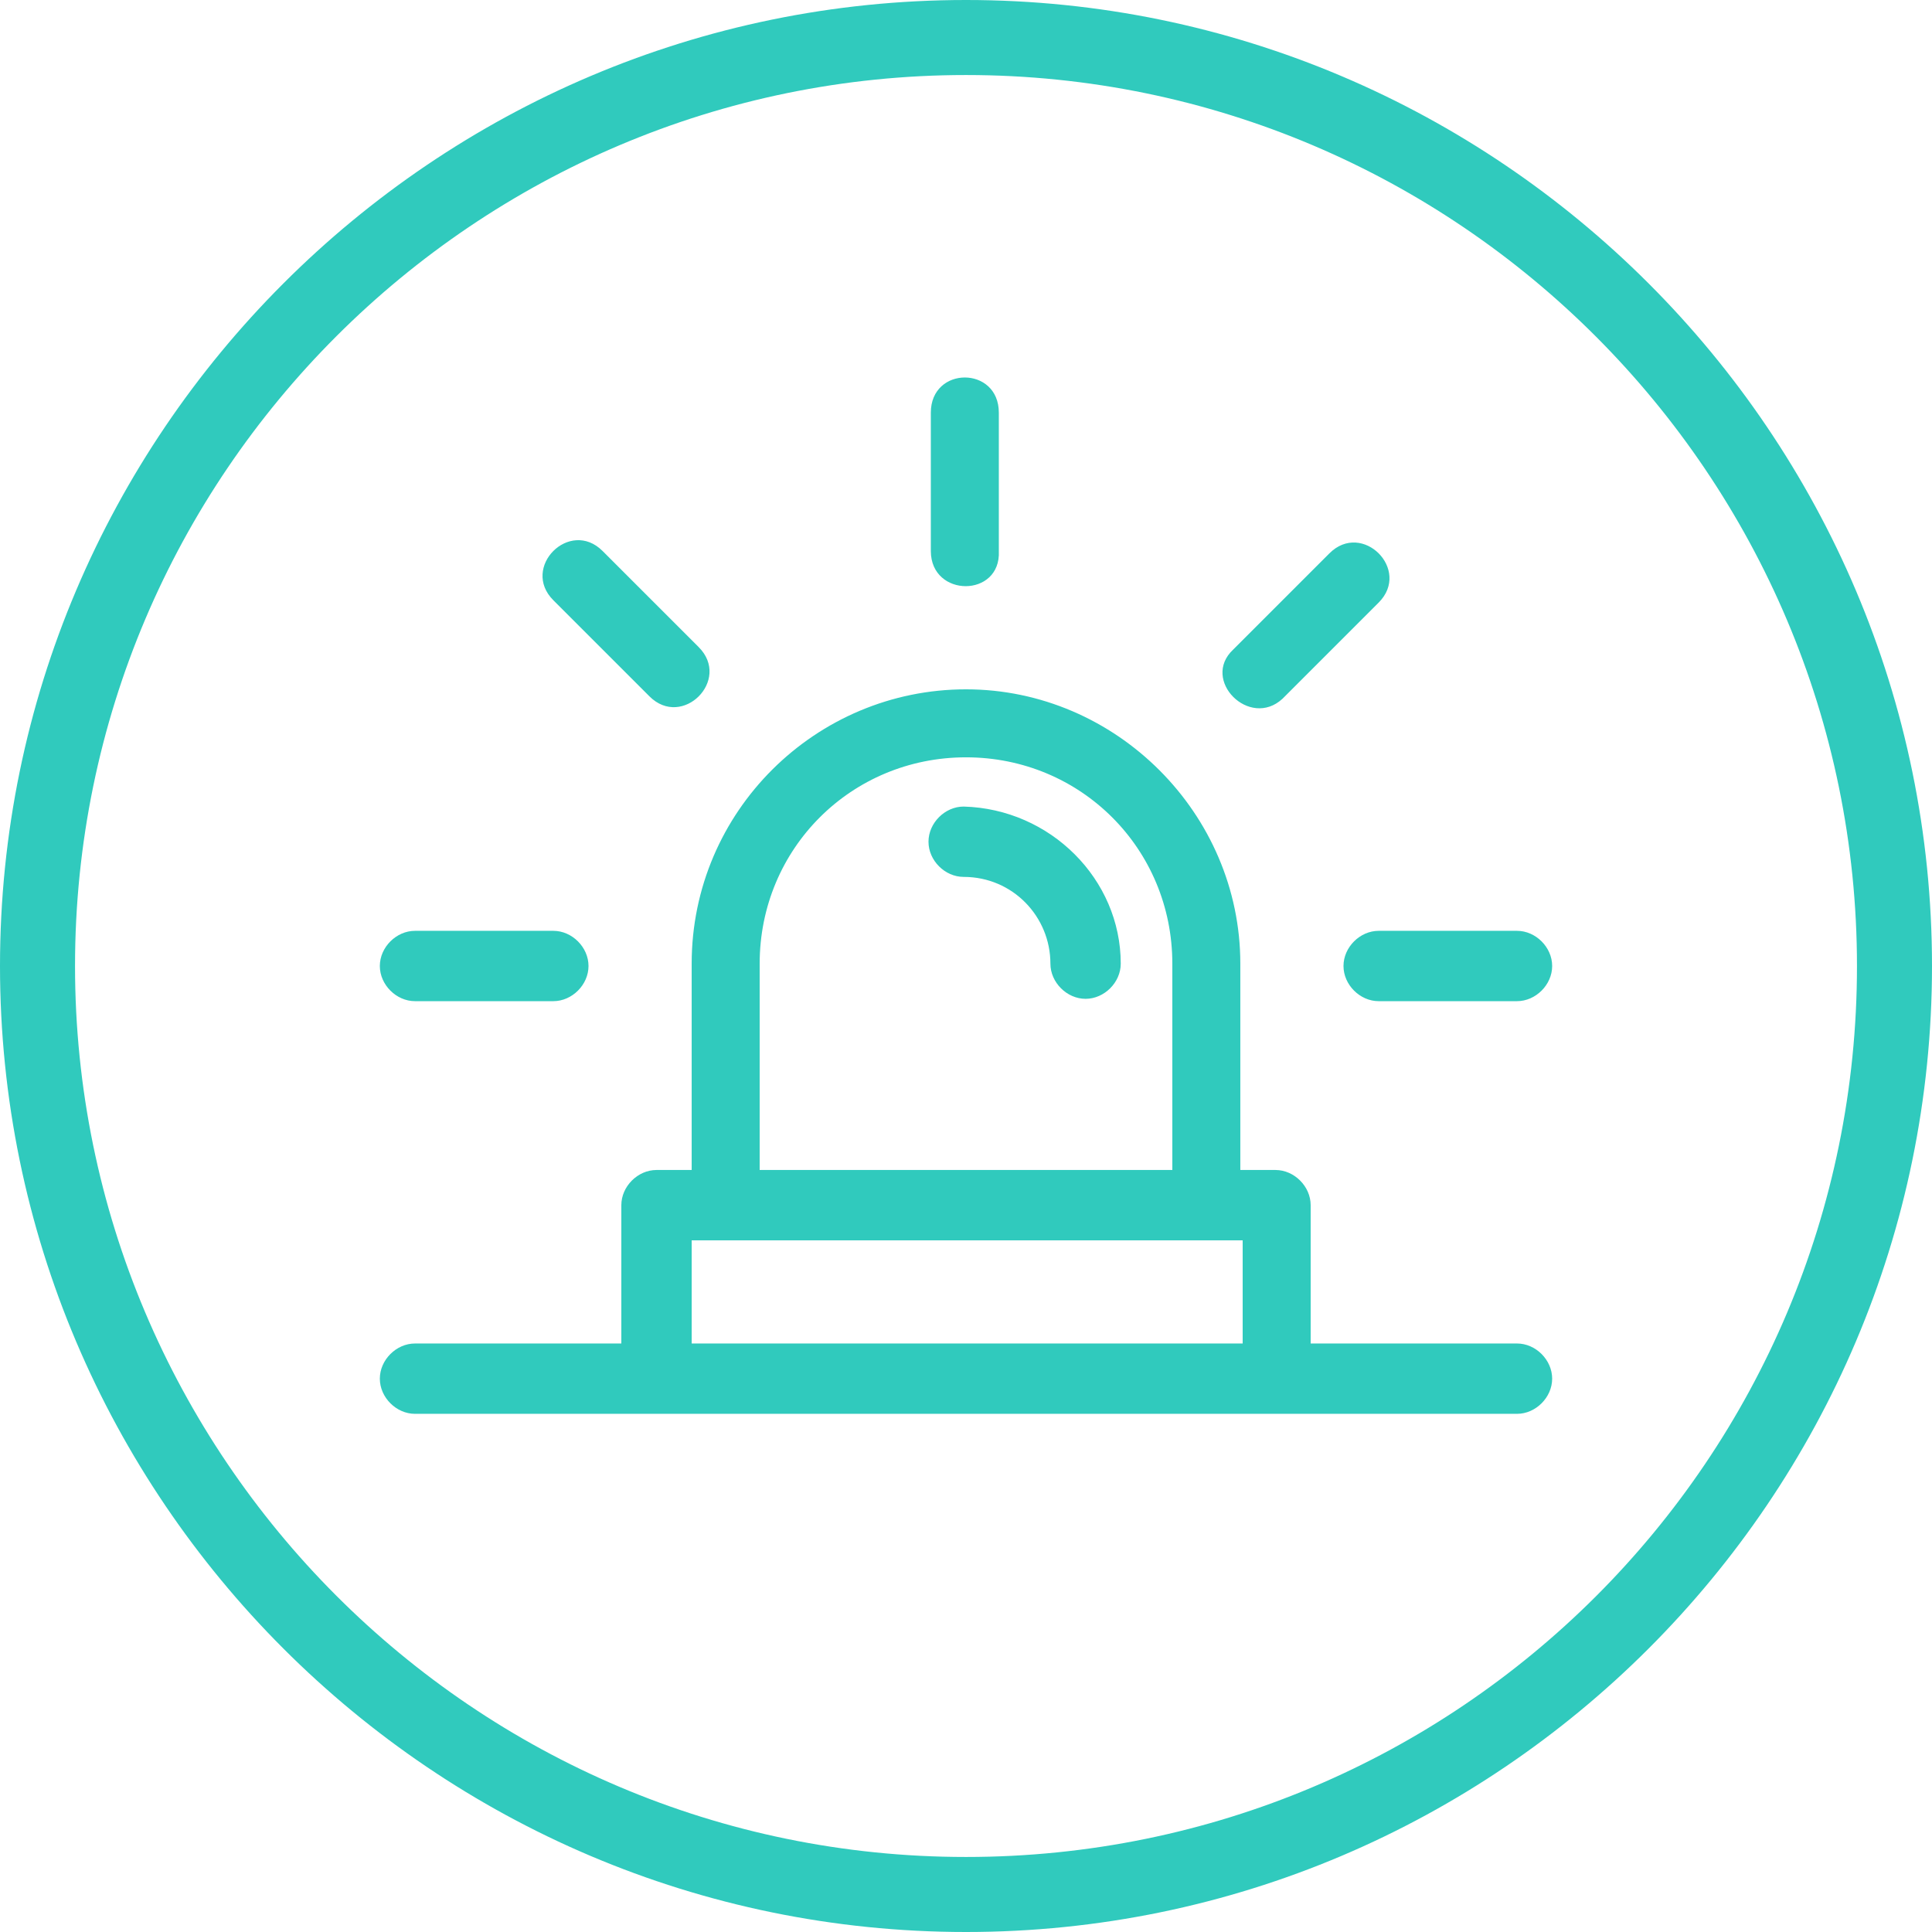
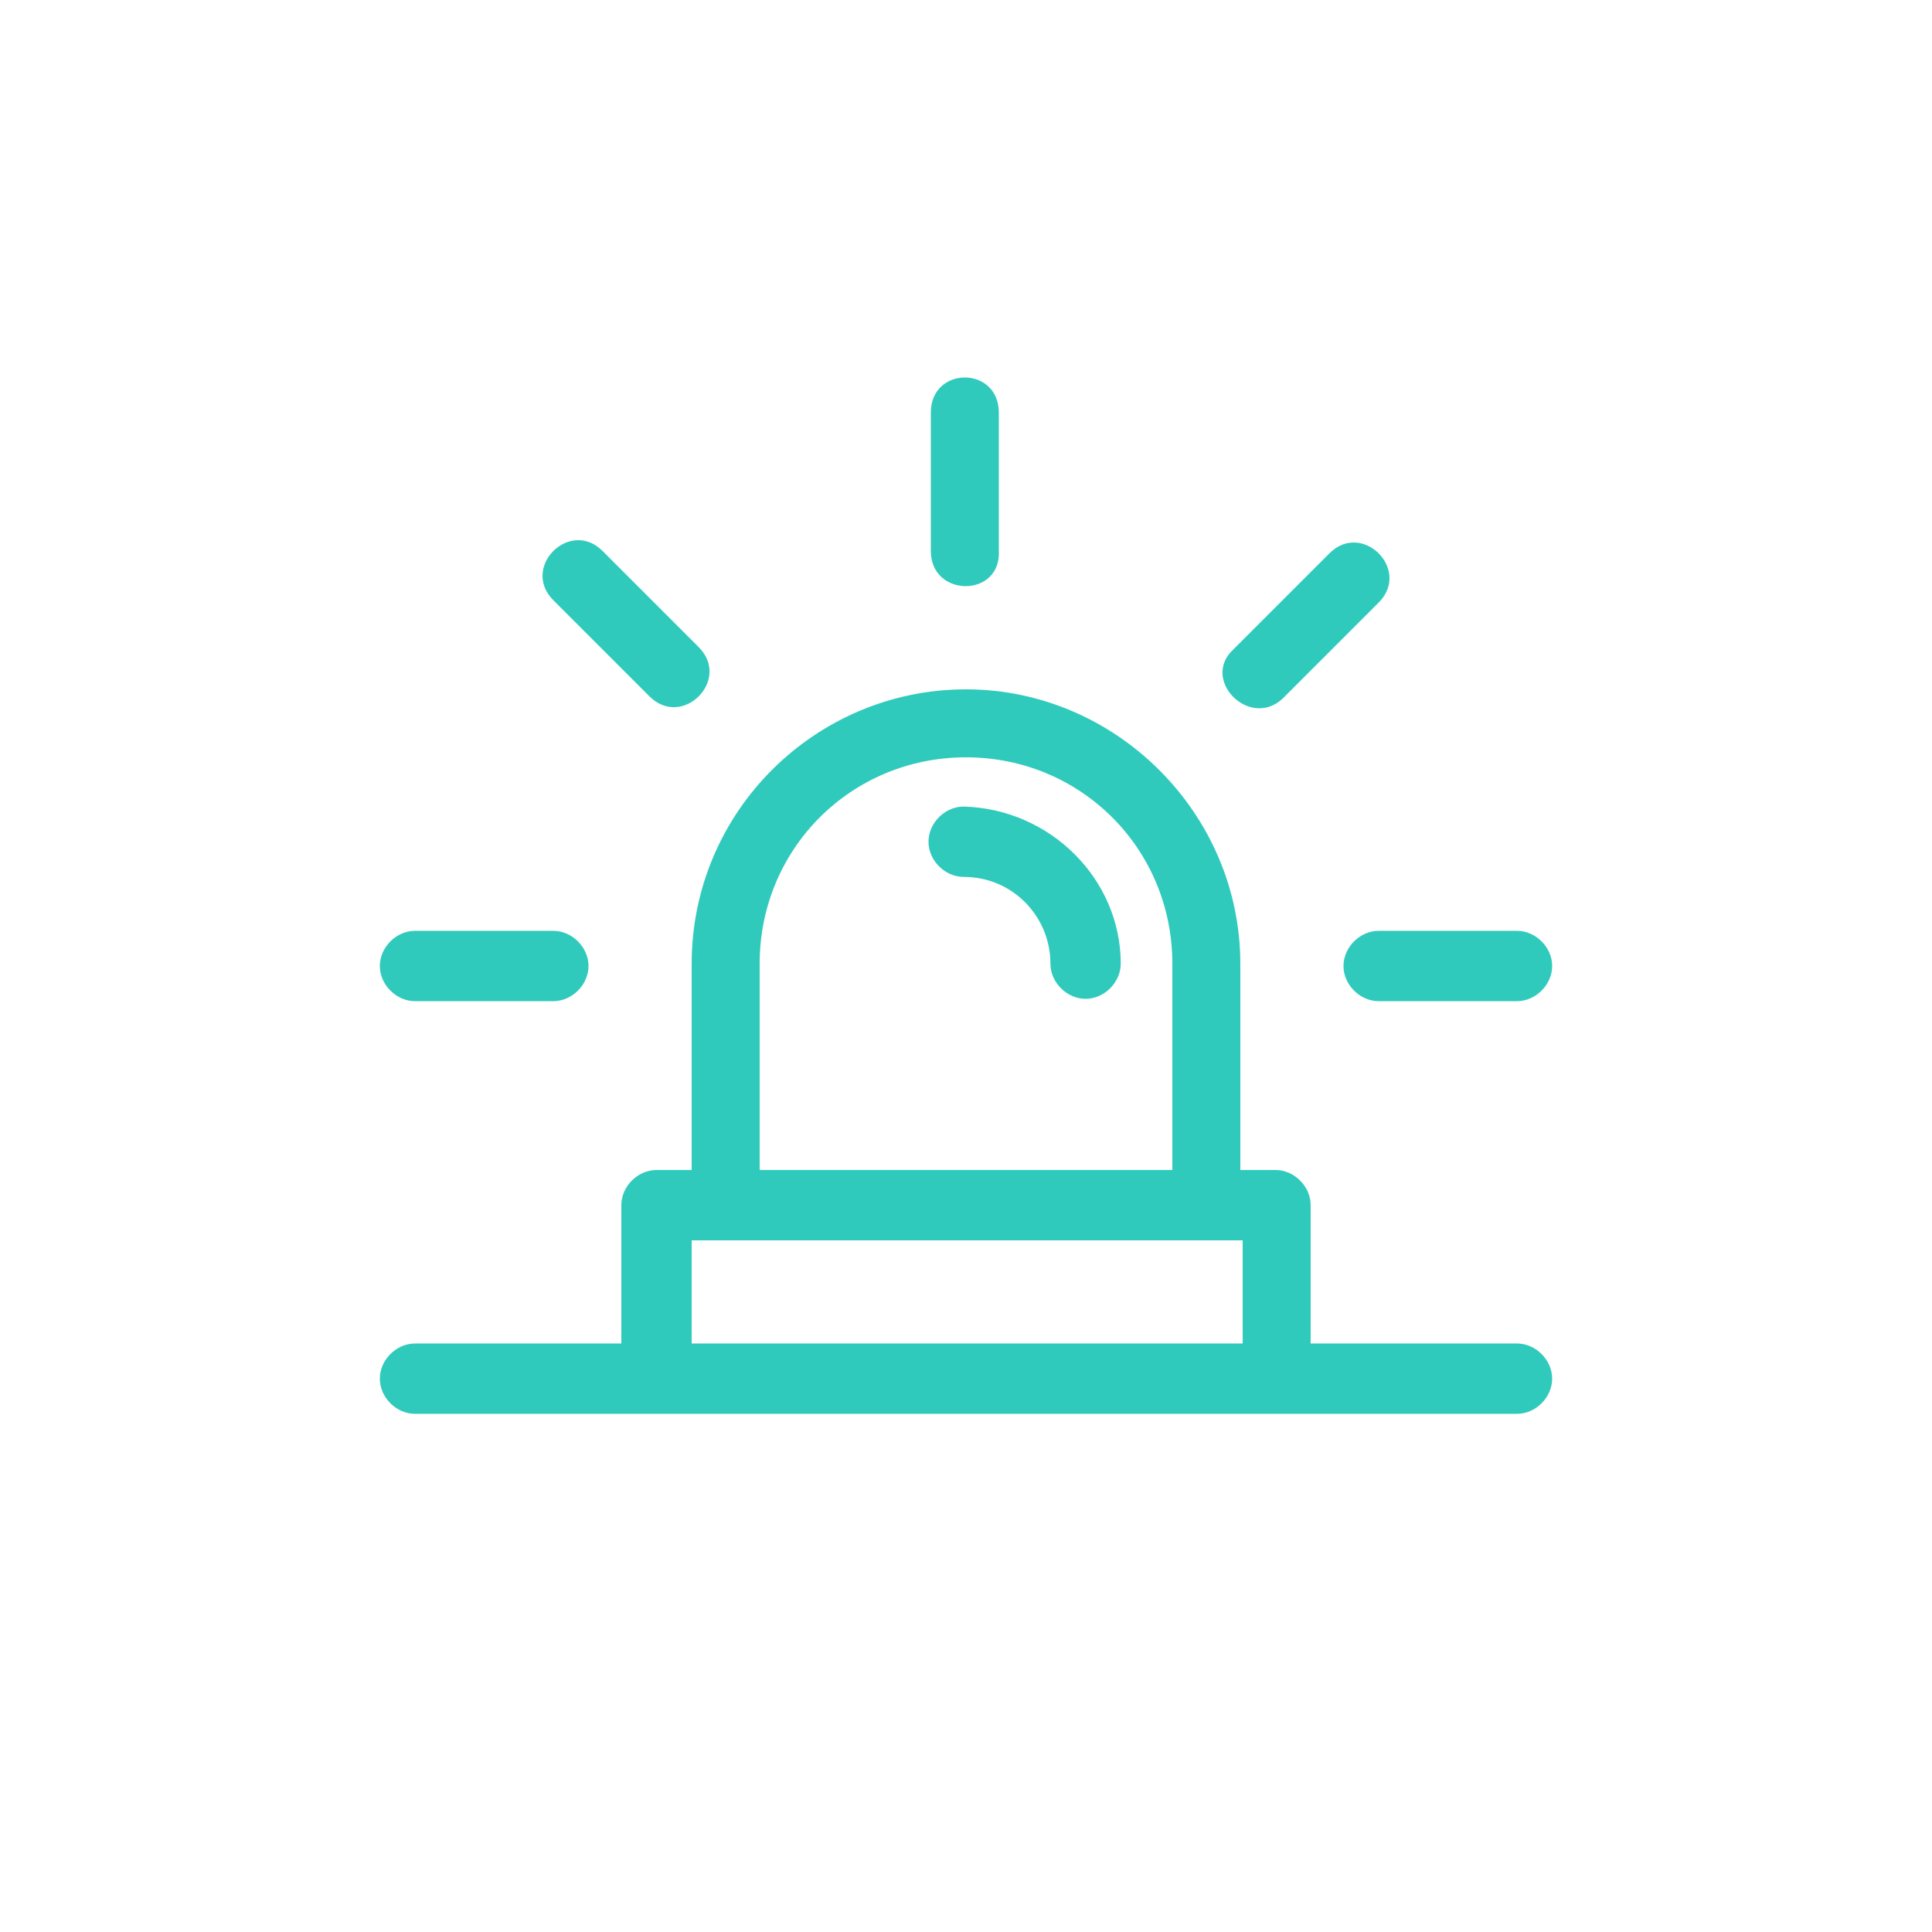
<svg xmlns="http://www.w3.org/2000/svg" version="1.1" id="Layer_1" x="0px" y="0px" width="82.4px" height="82.4px" viewBox="0 0 82.4 82.4" enable-background="new 0 0 82.4 82.4" xml:space="preserve">
  <g>
-     <path fill="#30CABD" d="M41.2,0C18.5,0,0,18.5,0,41.2s18.5,41.2,41.2,41.2s41.2-18.5,41.2-41.2S63.9,0,41.2,0z M41.2,79.2   c-21,0-38-17.1-38-38c0-21,17.1-38,38-38c21,0,38,17.1,38,38C79.2,62.2,62.2,79.2,41.2,79.2z" />
    <g>
      <path fill="#30CABD" d="M64.7,39.7c0.8,0,1.5,0.7,1.5,1.5c0,0.8-0.7,1.5-1.5,1.5h-5.9c-0.8,0-1.5-0.7-1.5-1.5    c0-0.8,0.7-1.5,1.5-1.5H64.7z M23.6,39.7c0.8,0,1.5,0.7,1.5,1.5c0,0.8-0.7,1.5-1.5,1.5h-5.9c-0.8,0-1.5-0.7-1.5-1.5    c0-0.8,0.7-1.5,1.5-1.5H23.6z M27.7,29.7l-4.1-4.1c-1.4-1.4,0.7-3.5,2.1-2.1l4.1,4.1C31.2,29,29.1,31.1,27.7,29.7 M52.6,27.7    l4.1-4.1c1.4-1.4,3.5,0.7,2.1,2.1l-4.1,4.1C53.3,31.1,51.2,29,52.6,27.7 M39.7,23.5v-5.9c0-2,2.9-2,2.9,0v5.9    C42.7,25.5,39.7,25.5,39.7,23.5 M47.8,41.1c0,0.8-0.7,1.5-1.5,1.5c-0.8,0-1.5-0.7-1.5-1.5c0-2-1.6-3.7-3.7-3.7    c-0.8,0-1.5-0.7-1.5-1.5c0-0.8,0.7-1.5,1.5-1.5C44.8,34.5,47.8,37.5,47.8,41.1 M29.5,57.3h23.5v-4.4H29.5V57.3z M50,41.1    c0-4.9-3.9-8.8-8.8-8.8c-4.9,0-8.8,3.9-8.8,8.8v8.8H50V41.1z M26.5,57.3v-5.9c0-0.8,0.7-1.5,1.5-1.5h1.5v-8.8    c0-6.5,5.3-11.7,11.7-11.7s11.7,5.3,11.7,11.7v8.8h1.5c0.8,0,1.5,0.7,1.5,1.5v5.9h8.8c0.8,0,1.5,0.7,1.5,1.5    c0,0.8-0.7,1.5-1.5,1.5H17.7c-0.8,0-1.5-0.7-1.5-1.5c0-0.8,0.7-1.5,1.5-1.5H26.5z" />
    </g>
  </g>
</svg>